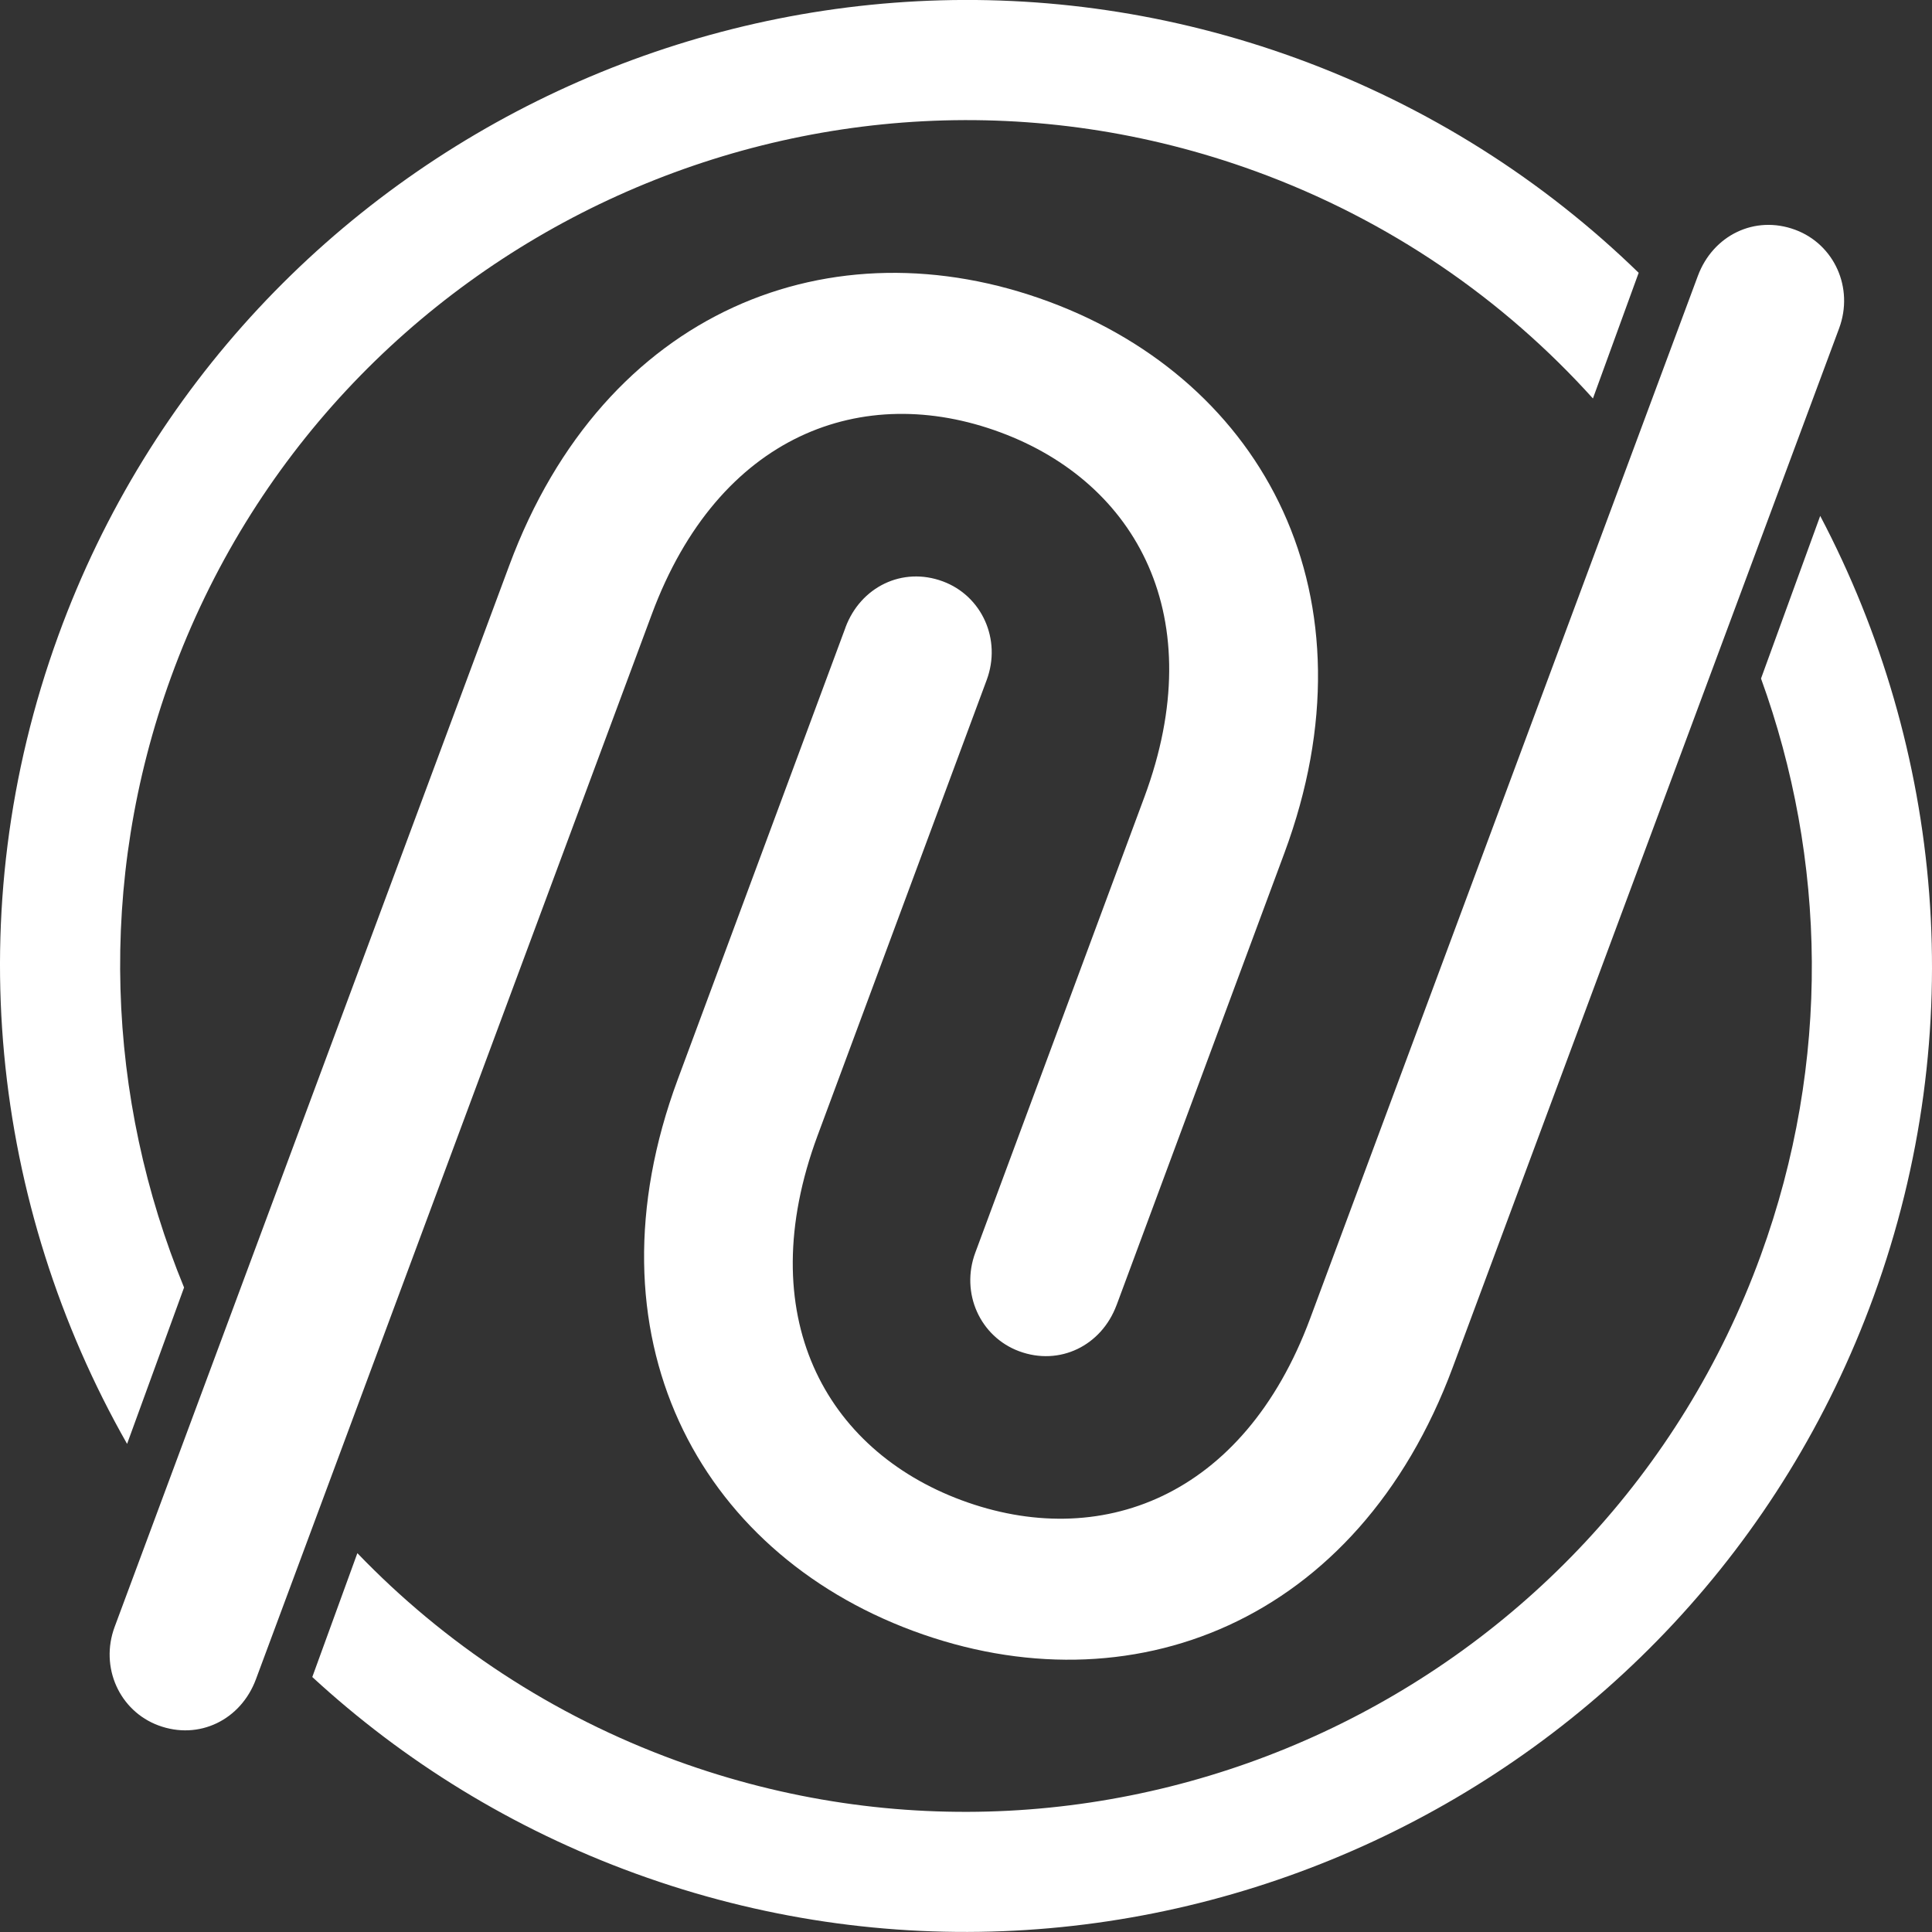
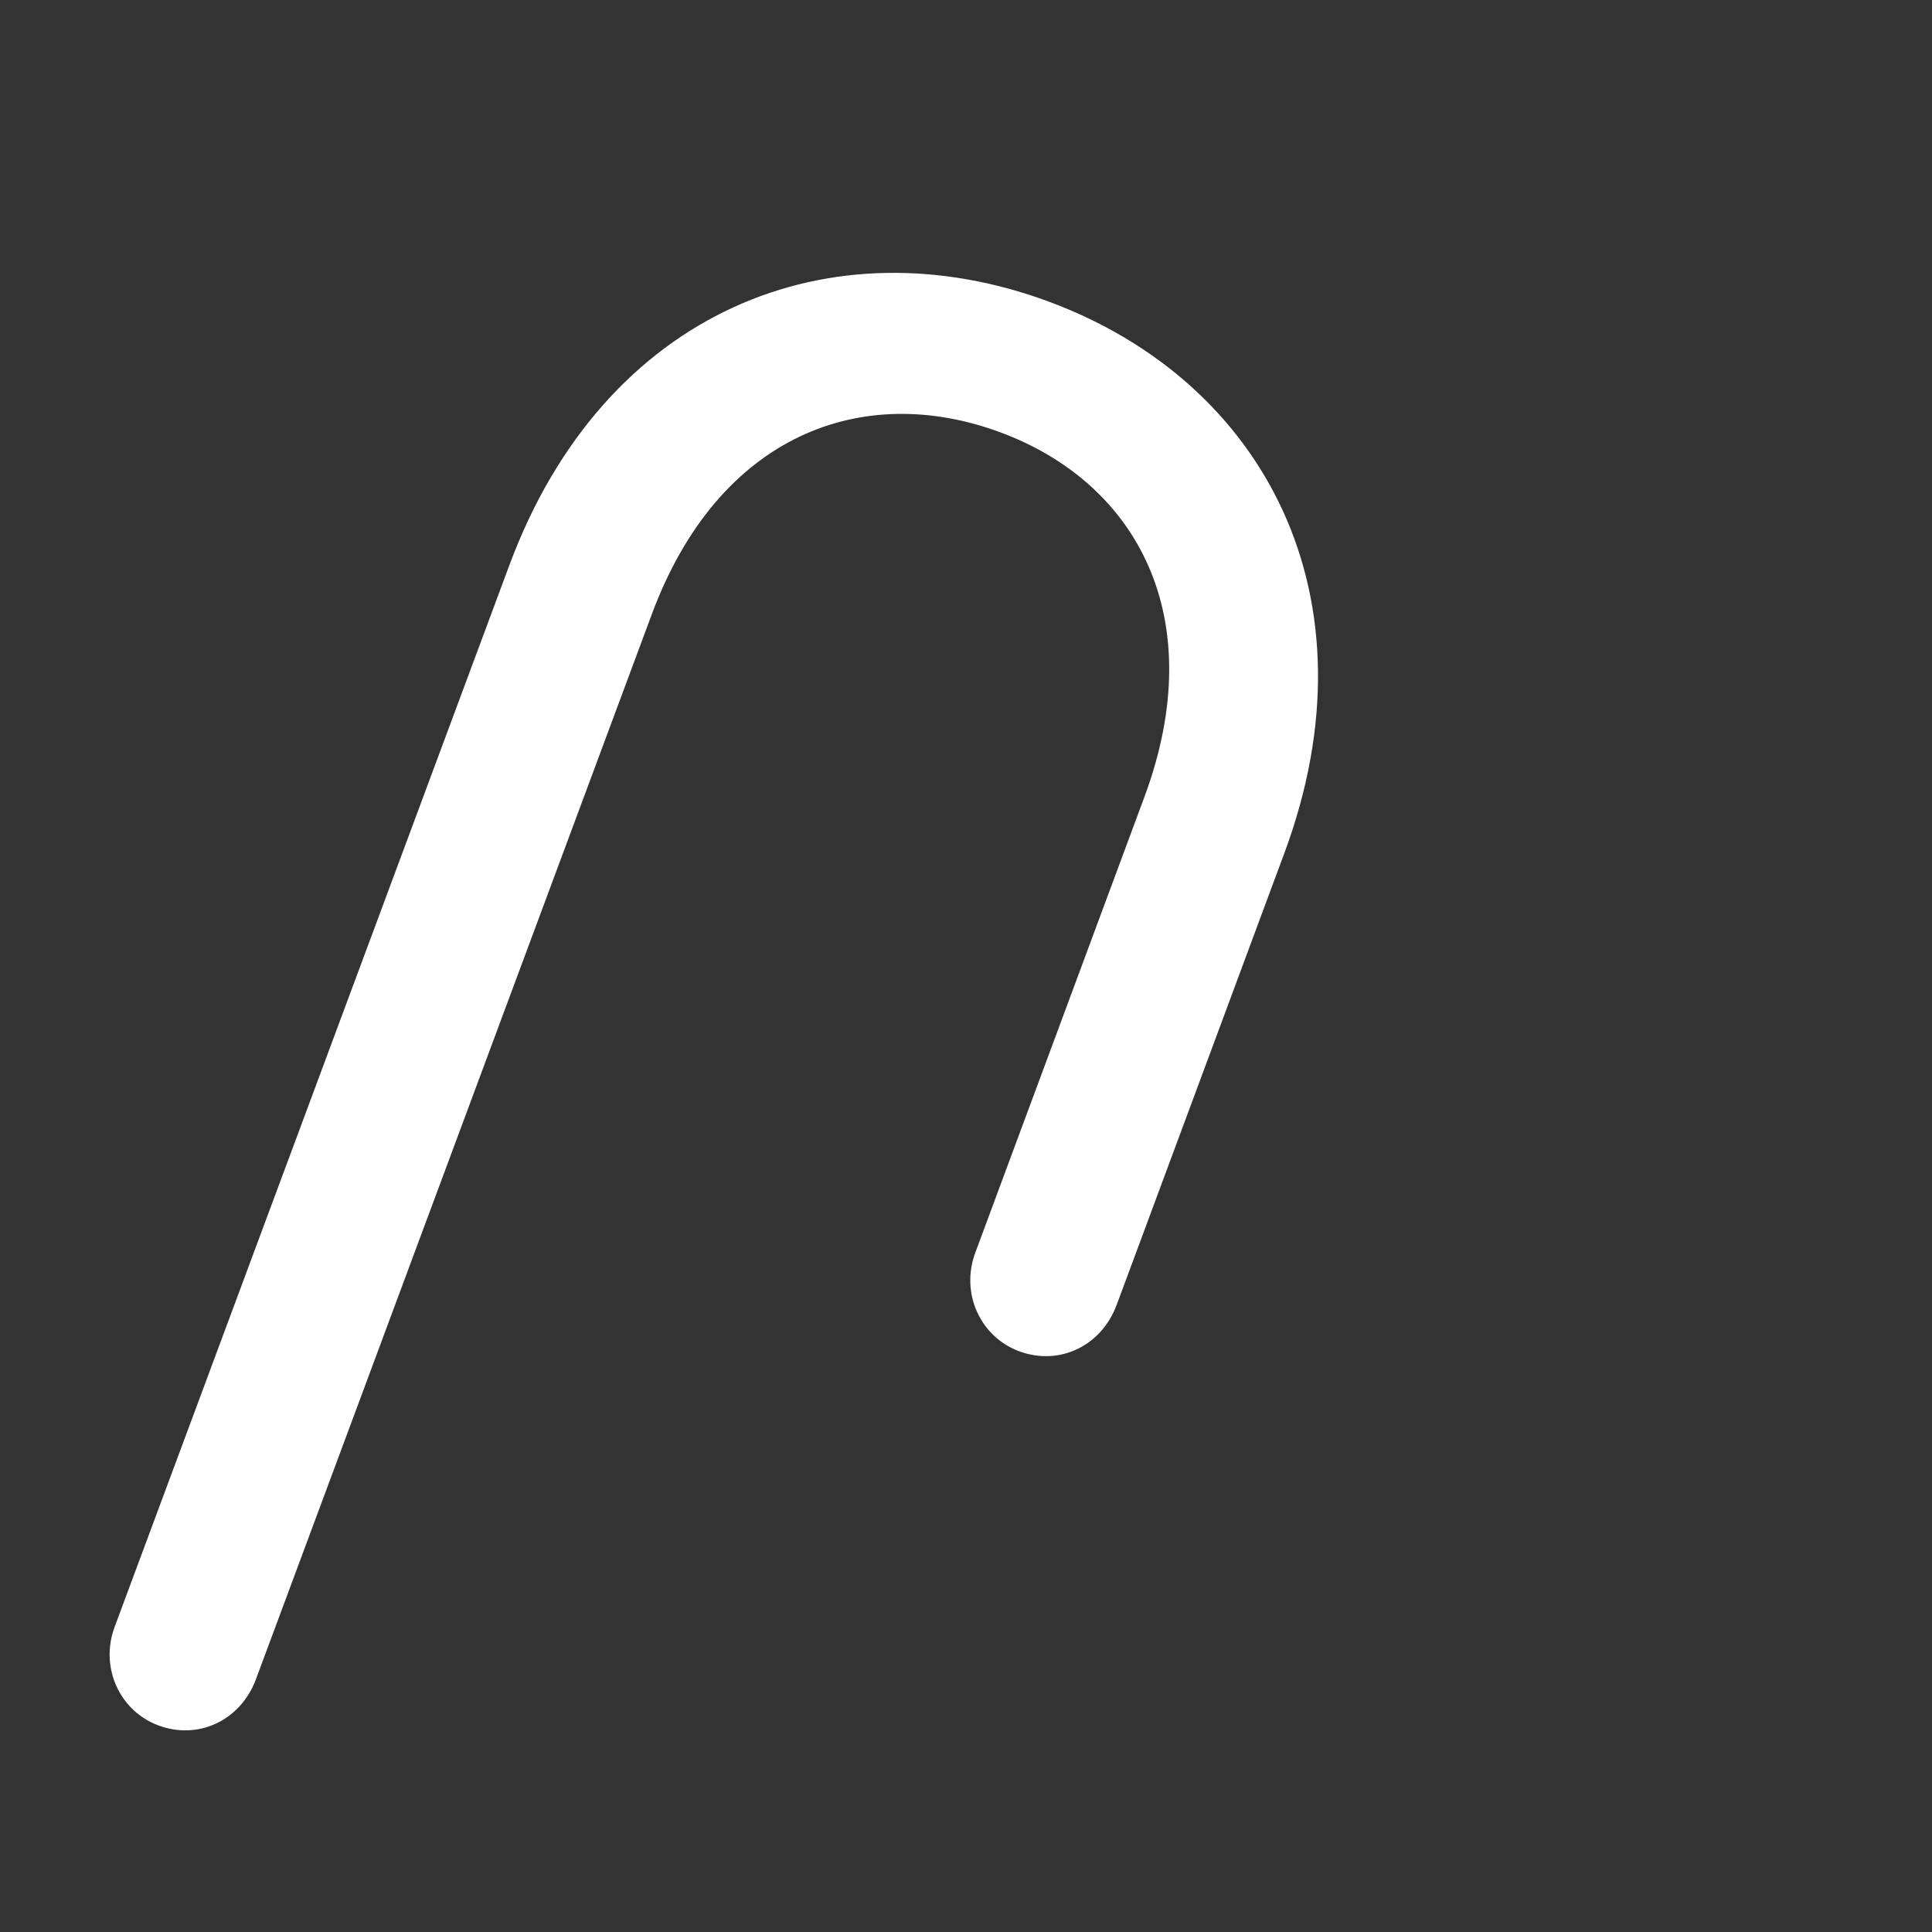
<svg xmlns="http://www.w3.org/2000/svg" id="Layer_2" data-name="Layer 2" viewBox="0 0 407.57 407.57">
  <rect x="0" y="0" width="407.57" height="407.57" fill="#333333" stroke="none" />
  <defs>
    <style>
      .cls-1 {
        fill: #fff;
      }
    </style>
  </defs>
  <g id="Layer_1-2" data-name="Layer 1">
-     <path class="cls-1" d="M178.35,132.39c3.18-8.57,12-12.92,20.56-9.74,8.2,3.04,12.42,12.24,9.24,20.8l-35.67,96.09c-14.1,37.99,1.67,66.29,30.35,76.94,29.05,10.79,59.47-.39,73.57-38.37l81.77-219.89c3.18-8.57,12-12.92,20.56-9.74,8.2,3.05,12.42,12.24,9.24,20.8l-81.49,219.14c-20.05,54.01-68.06,72.62-113.87,55.62-45.45-16.87-69.68-62.3-49.64-116.31l35.39-95.34Z" />
    <path class="cls-1" d="M235.55,275.31c-3.18,8.57-12,12.92-20.57,9.74-8.19-3.05-12.41-12.24-9.23-20.8l35.66-96.09c14.1-37.99-1.66-66.3-30.34-76.94-29.05-10.79-59.47.38-73.57,38.37l-83.51,224.66c-3.18,8.57-12,12.92-20.57,9.74-8.19-3.04-12.41-12.24-9.23-20.8L107.44,119.27c20.05-54.01,68.06-72.62,113.87-55.62,45.44,16.87,69.68,62.3,49.64,116.31l-35.39,95.34Z" />
-     <path class="cls-1" d="M264.82,36.11c28.26,10.29,52.36,27.03,71.22,47.95l9.65-26.51c-20-19.46-44.33-35.1-72.21-45.26C167.9-26.13,50.73,28.5,12.3,134.09c-21.25,58.39-14.04,120.31,14.51,170.51l12.02-32.99c-16.34-39.72-18.53-85.41-2.72-128.85C69.77,50.3,172.36,2.46,264.82,36.11" />
-     <path class="cls-1" d="M383.98,108.85l-12.48,34.29c13.78,37.99,14.82,80.82-.05,121.68-33.65,92.45-136.25,140.29-228.7,106.63-26.37-9.6-49.1-24.81-67.36-43.8l-9.51,26.13c19.22,17.71,42.16,31.99,68.21,41.47,105.58,38.44,222.75-16.19,261.18-121.78,20.43-56.12,14.56-115.53-11.28-164.63" />
  </g>
</svg>